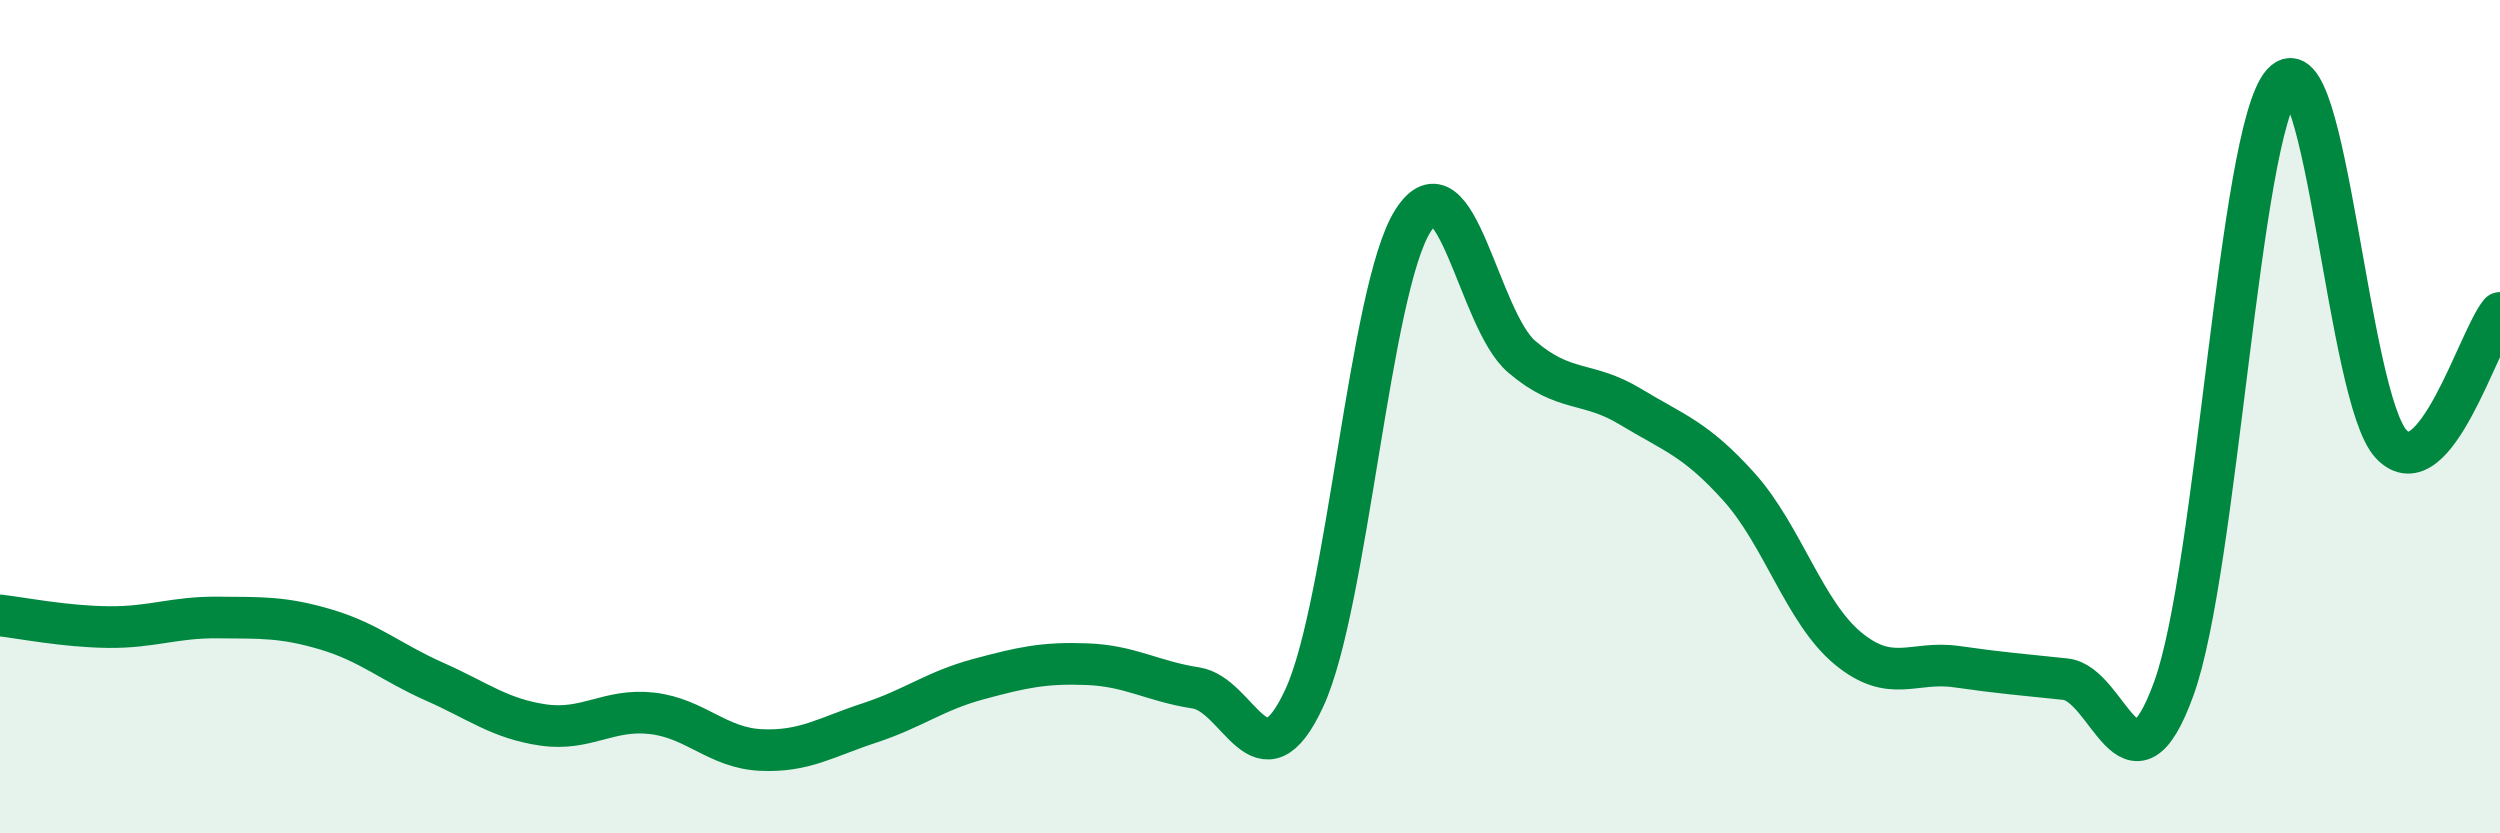
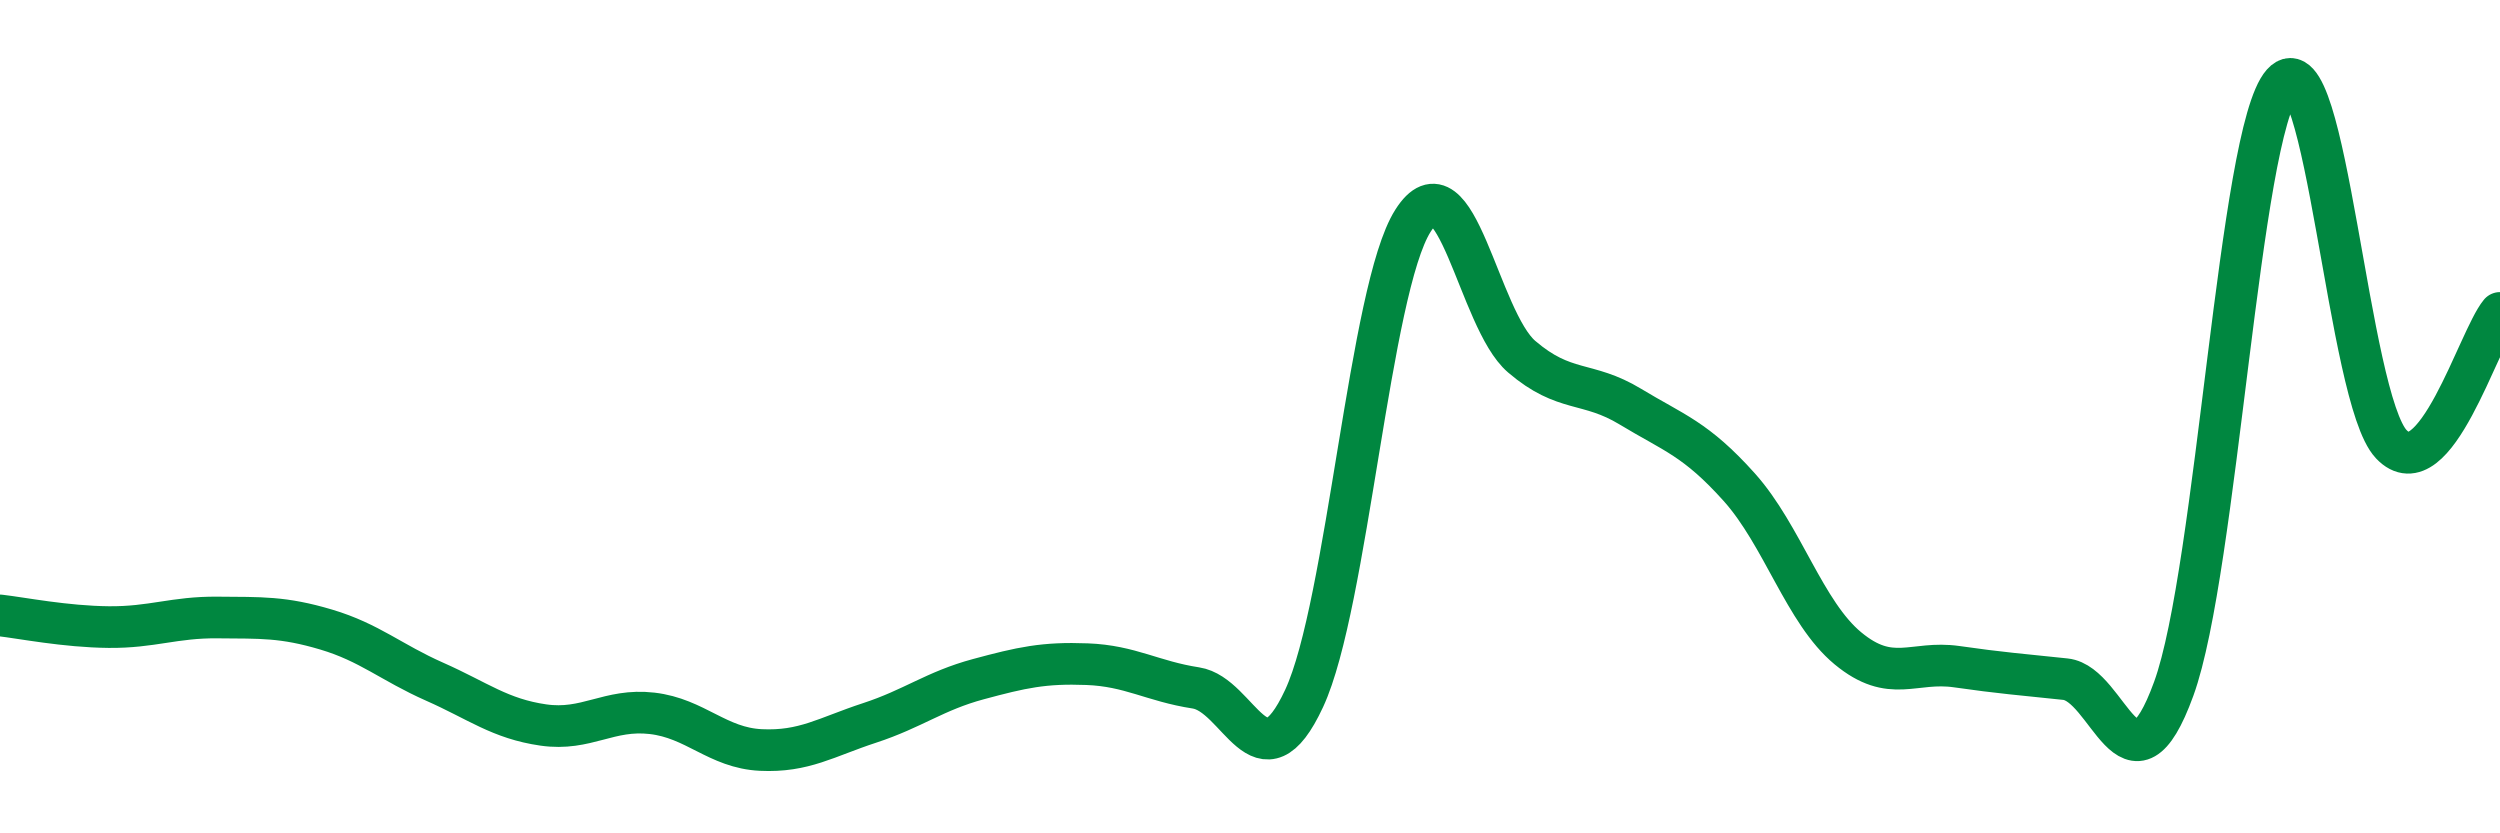
<svg xmlns="http://www.w3.org/2000/svg" width="60" height="20" viewBox="0 0 60 20">
-   <path d="M 0,14.77 C 0.52,14.83 1.57,15.04 2.61,15.05 C 3.65,15.06 4.18,14.81 5.22,14.82 C 6.26,14.83 6.79,14.8 7.83,15.11 C 8.87,15.42 9.39,15.9 10.43,16.36 C 11.47,16.82 12,17.25 13.04,17.4 C 14.08,17.55 14.61,17 15.65,17.12 C 16.69,17.24 17.22,17.95 18.26,18 C 19.3,18.05 19.83,17.69 20.87,17.35 C 21.91,17.01 22.44,16.58 23.48,16.3 C 24.52,16.02 25.05,15.9 26.09,15.94 C 27.13,15.98 27.66,16.35 28.7,16.51 C 29.74,16.67 30.26,19 31.3,16.76 C 32.34,14.52 32.87,6.94 33.91,5.3 C 34.95,3.66 35.48,7.67 36.52,8.56 C 37.56,9.45 38.09,9.13 39.13,9.76 C 40.17,10.39 40.7,10.53 41.74,11.69 C 42.78,12.85 43.31,14.7 44.35,15.56 C 45.39,16.42 45.92,15.85 46.96,16 C 48,16.15 48.53,16.19 49.57,16.3 C 50.61,16.41 51.13,19.39 52.17,16.53 C 53.21,13.67 53.74,3.17 54.78,2 C 55.82,0.83 56.35,9.56 57.39,10.66 C 58.43,11.76 59.48,8.14 60,7.51L60 20L0 20Z" fill="#008740" opacity="0.1" stroke-linecap="round" stroke-linejoin="round" />
  <path d="M 0,14.77 C 0.52,14.83 1.57,15.04 2.61,15.05 C 3.65,15.06 4.18,14.81 5.22,14.82 C 6.26,14.83 6.79,14.8 7.83,15.11 C 8.87,15.42 9.39,15.9 10.43,16.36 C 11.47,16.82 12,17.25 13.04,17.4 C 14.08,17.55 14.61,17 15.65,17.12 C 16.69,17.24 17.22,17.95 18.26,18 C 19.3,18.05 19.83,17.69 20.87,17.35 C 21.91,17.01 22.44,16.58 23.48,16.3 C 24.52,16.02 25.05,15.9 26.09,15.94 C 27.13,15.98 27.66,16.35 28.7,16.51 C 29.74,16.67 30.26,19 31.3,16.76 C 32.34,14.52 32.87,6.94 33.91,5.3 C 34.95,3.66 35.48,7.67 36.52,8.56 C 37.56,9.45 38.09,9.13 39.13,9.76 C 40.17,10.39 40.7,10.53 41.74,11.69 C 42.78,12.85 43.31,14.7 44.35,15.56 C 45.39,16.42 45.92,15.85 46.96,16 C 48,16.15 48.53,16.19 49.57,16.3 C 50.61,16.41 51.13,19.39 52.17,16.53 C 53.21,13.67 53.74,3.17 54.78,2 C 55.82,0.83 56.35,9.56 57.39,10.66 C 58.43,11.76 59.48,8.14 60,7.51" stroke="#008740" stroke-width="1" fill="none" stroke-linecap="round" stroke-linejoin="round" />
</svg>